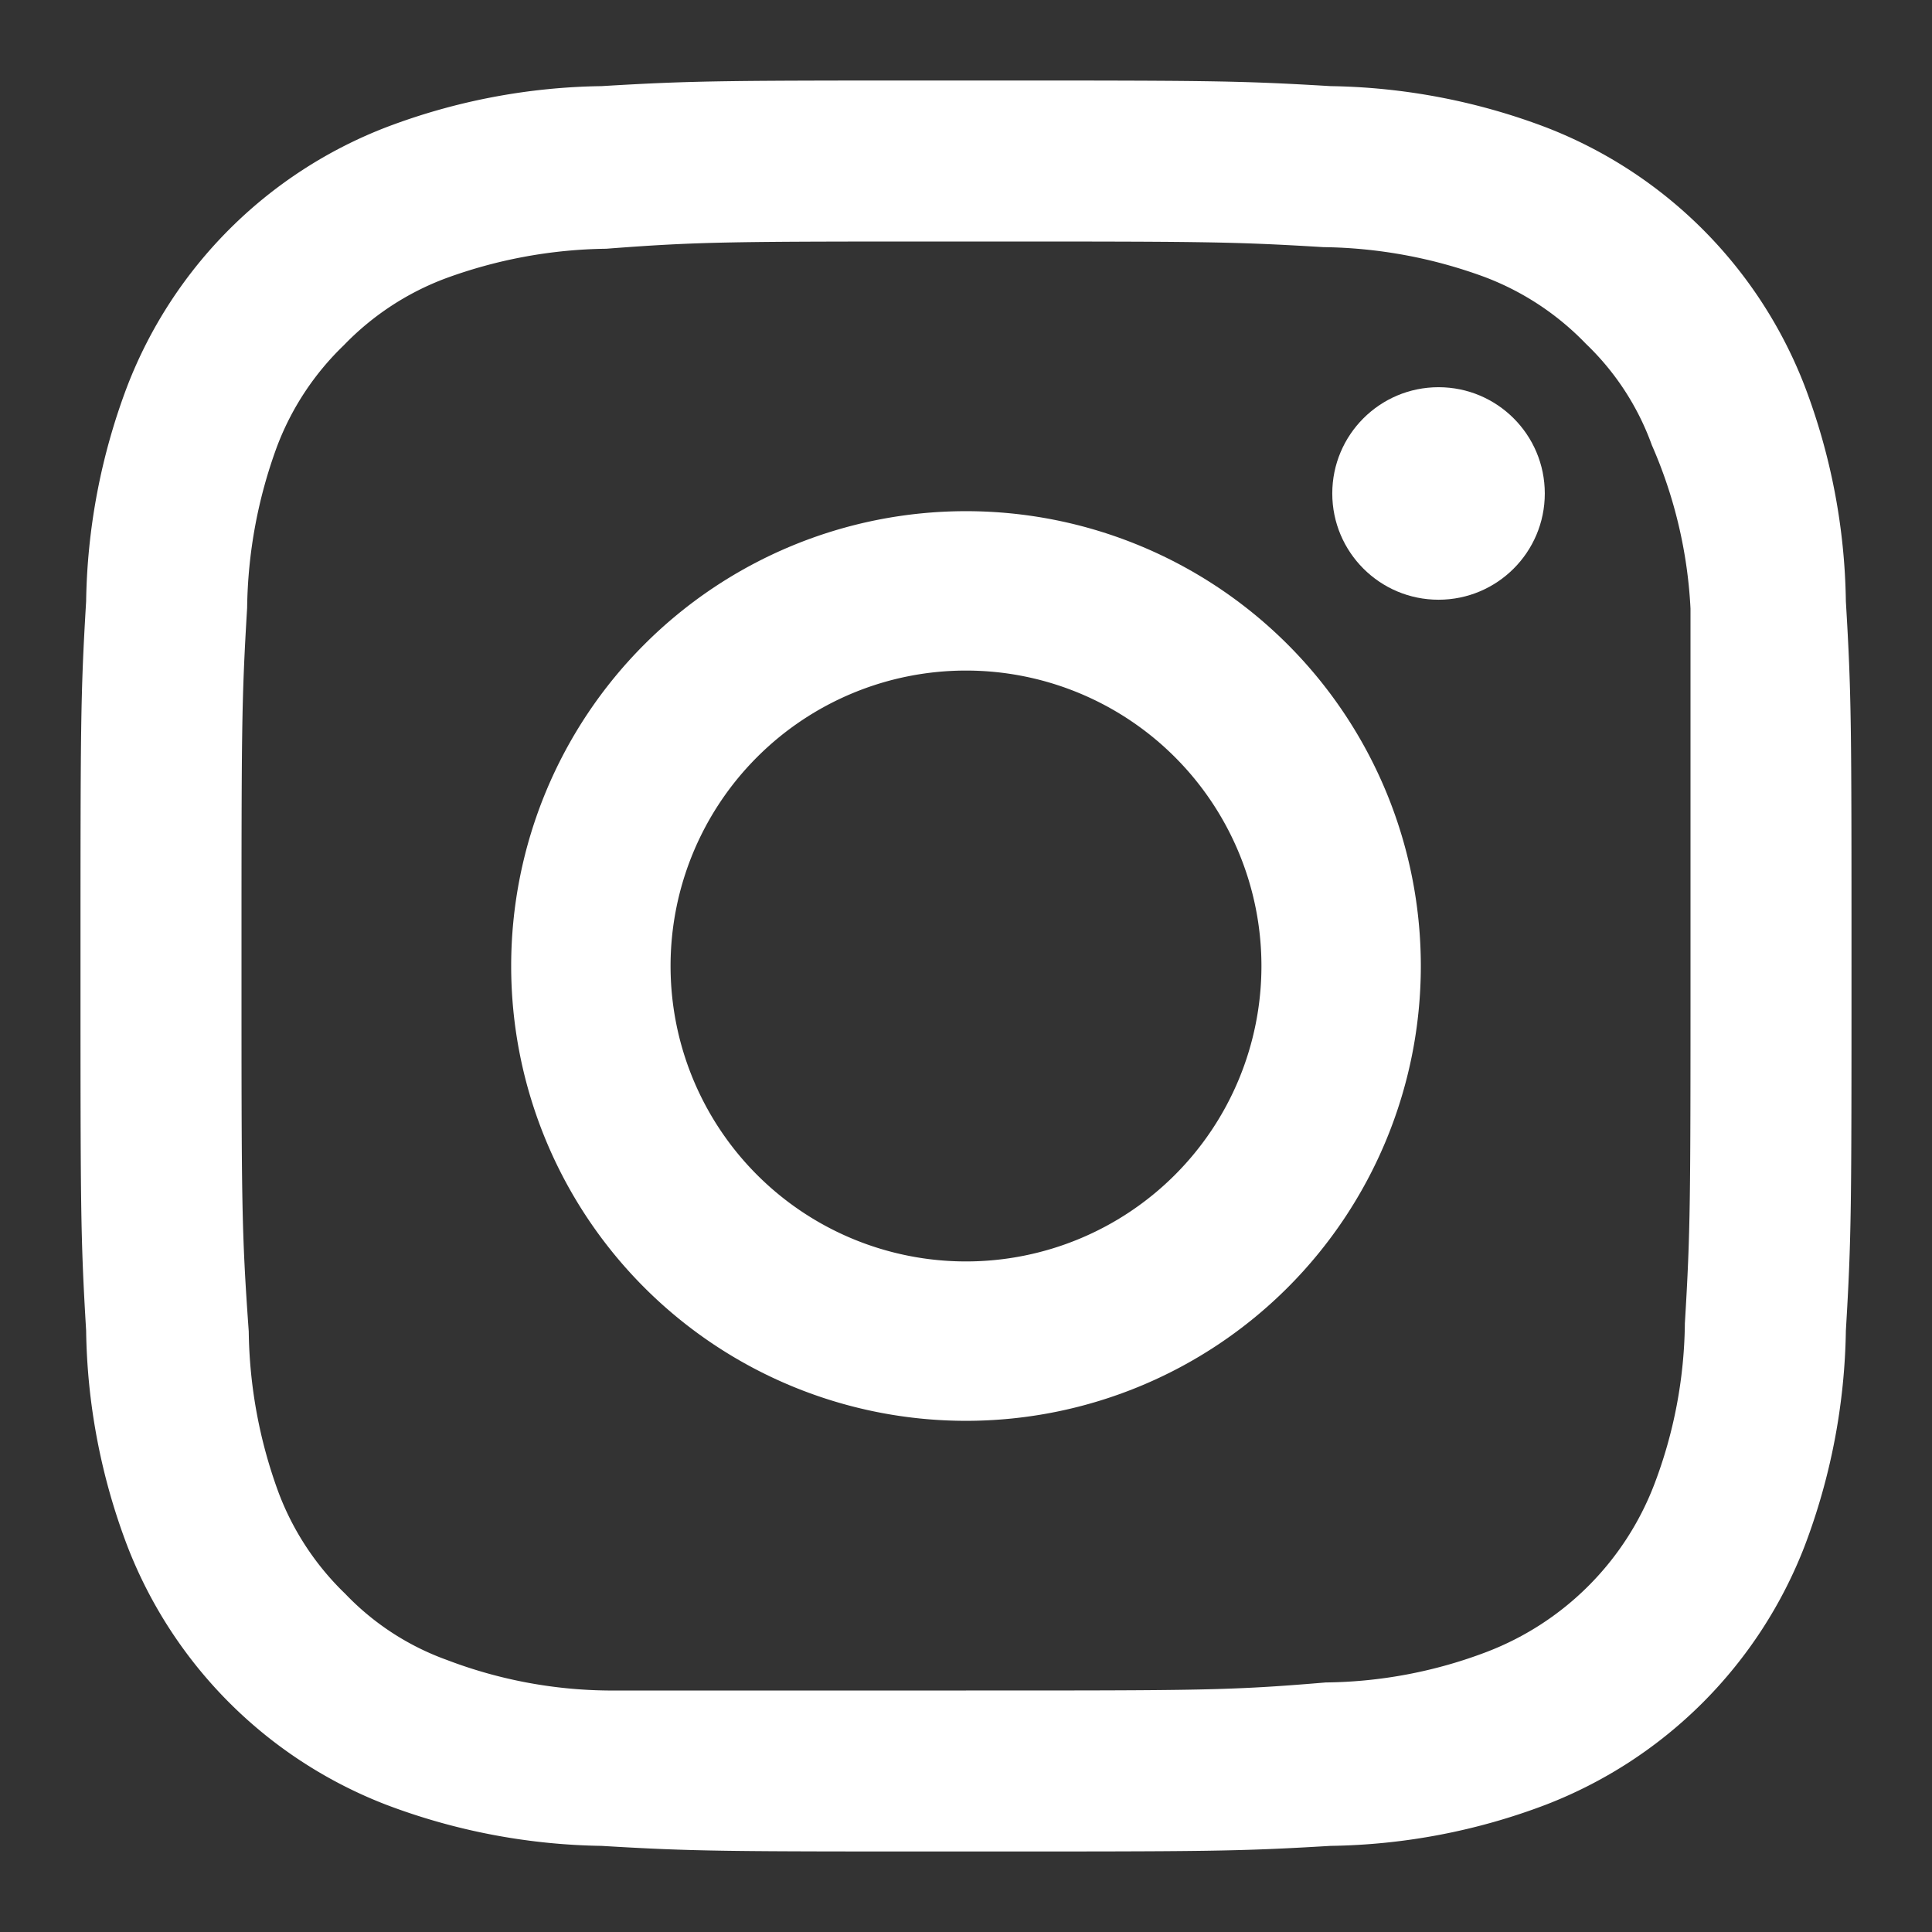
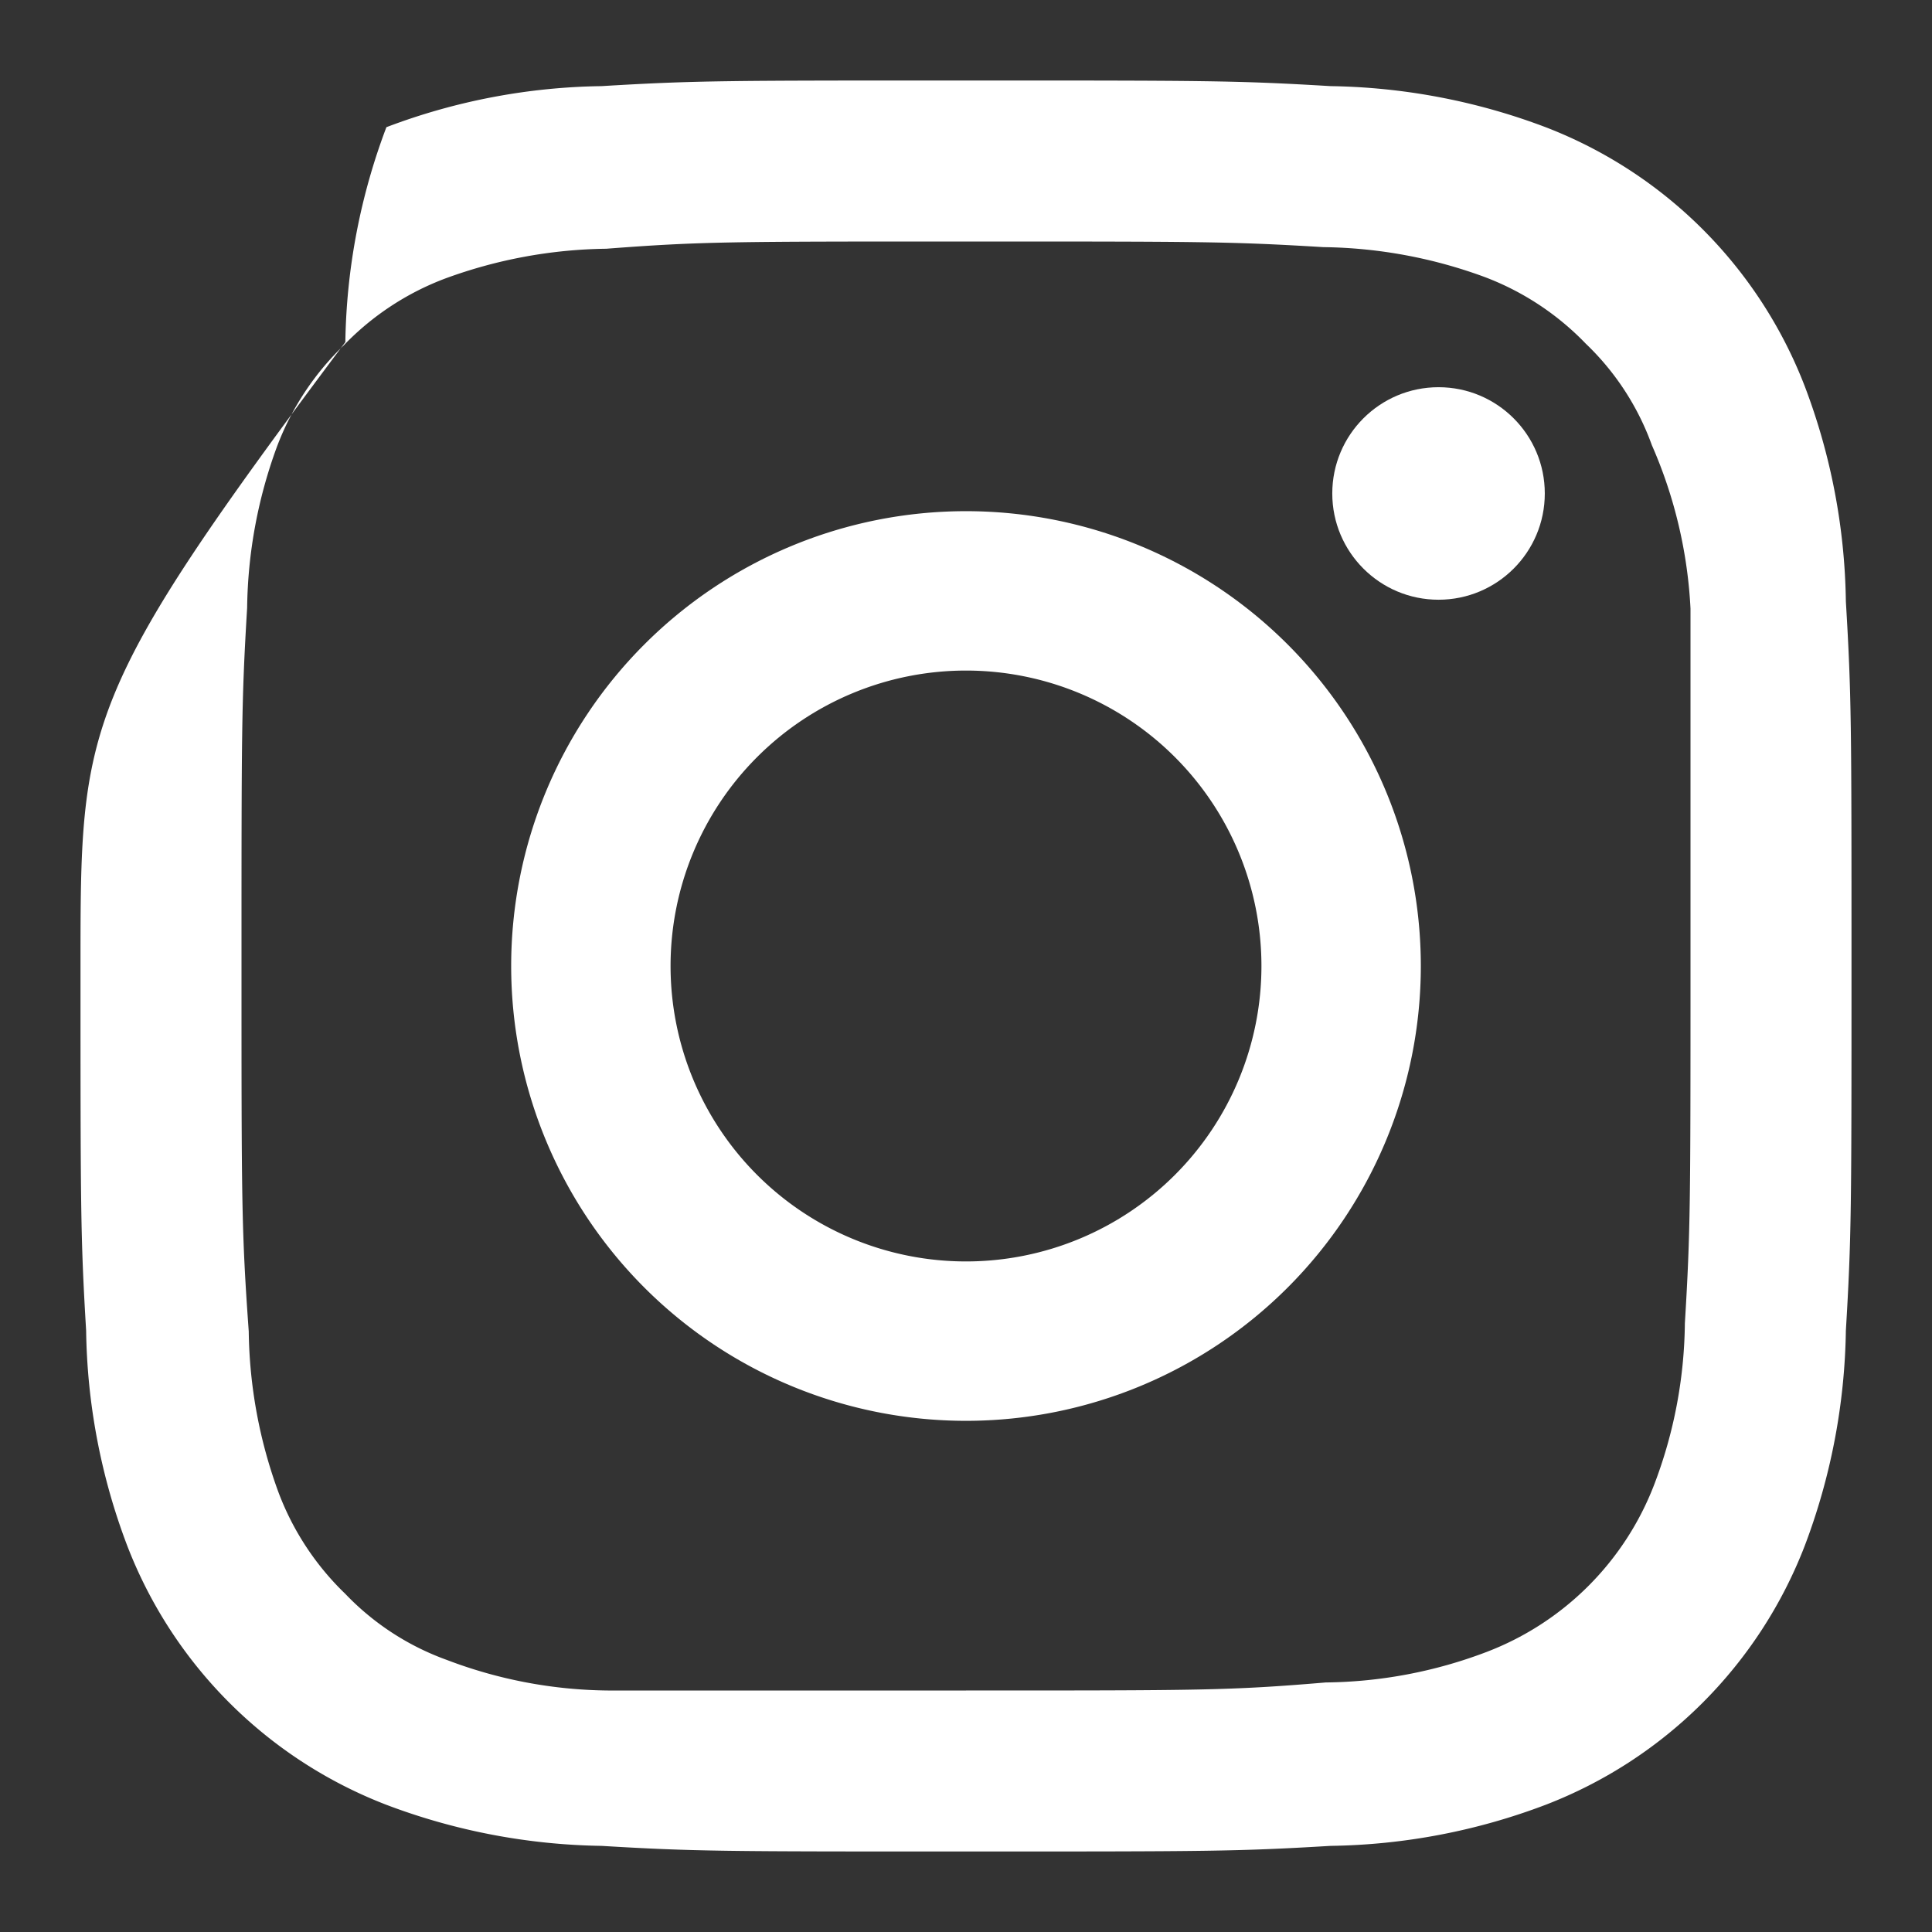
<svg xmlns="http://www.w3.org/2000/svg" id="Layer_1" data-name="Layer 1" viewBox="0 0 24 24">
  <rect x="0" y="0" width="24" height="24" fill="#333333" stroke="none" />
  <defs>
    <style>.cls-1{fill:none;}.cls-2{fill:#fff;}</style>
  </defs>
-   <rect class="cls-1" width="24" height="24" />
-   <path class="cls-2" d="M12,3c2.94,0,3.28,0,4.44.07a6,6,0,0,1,2,.37,3.42,3.42,0,0,1,1.26.83,3.28,3.28,0,0,1,.82,1.26A5.77,5.77,0,0,1,21,7.56C21,8.72,21,9.06,21,12s0,3.28-.07,4.44a5.77,5.77,0,0,1-.38,2,3.61,3.61,0,0,1-2.08,2.08,5.77,5.77,0,0,1-2,.38C15.28,21,14.94,21,12,21S8.72,21,7.55,21a5.76,5.76,0,0,1-2-.38,3.28,3.28,0,0,1-1.26-.82,3.42,3.42,0,0,1-.83-1.26,6,6,0,0,1-.37-2C3,15.28,3,14.94,3,12s0-3.28.07-4.45a6,6,0,0,1,.37-2,3.42,3.42,0,0,1,.83-1.26,3.42,3.42,0,0,1,1.26-.83,6,6,0,0,1,2-.37C8.71,3,9.06,3,12,3m0-2c-3,0-3.36,0-4.53.07a7.81,7.81,0,0,0-2.67.51A5.61,5.61,0,0,0,1.58,4.8a7.86,7.86,0,0,0-.51,2.67C1,8.64,1,9,1,12s0,3.36.07,4.53a7.81,7.81,0,0,0,.51,2.67A5.61,5.61,0,0,0,4.8,22.42a7.86,7.86,0,0,0,2.67.51C8.64,23,9,23,12,23s3.36,0,4.53-.07a7.81,7.81,0,0,0,2.67-.51,5.61,5.61,0,0,0,3.22-3.22,7.86,7.86,0,0,0,.51-2.67C23,15.36,23,15,23,12s0-3.36-.07-4.53a7.81,7.81,0,0,0-.51-2.67A5.61,5.61,0,0,0,19.2,1.58a7.86,7.86,0,0,0-2.67-.51C15.36,1,15,1,12,1Z" />
+   <path class="cls-2" d="M12,3c2.94,0,3.28,0,4.44.07a6,6,0,0,1,2,.37,3.42,3.42,0,0,1,1.26.83,3.28,3.28,0,0,1,.82,1.26A5.77,5.77,0,0,1,21,7.56C21,8.72,21,9.06,21,12s0,3.28-.07,4.44a5.77,5.77,0,0,1-.38,2,3.61,3.61,0,0,1-2.08,2.08,5.77,5.77,0,0,1-2,.38C15.28,21,14.94,21,12,21S8.72,21,7.55,21a5.76,5.76,0,0,1-2-.38,3.28,3.28,0,0,1-1.26-.82,3.42,3.42,0,0,1-.83-1.26,6,6,0,0,1-.37-2C3,15.28,3,14.94,3,12s0-3.28.07-4.45a6,6,0,0,1,.37-2,3.42,3.42,0,0,1,.83-1.26,3.42,3.42,0,0,1,1.26-.83,6,6,0,0,1,2-.37C8.71,3,9.06,3,12,3m0-2c-3,0-3.36,0-4.53.07a7.81,7.81,0,0,0-2.67.51a7.86,7.86,0,0,0-.51,2.67C1,8.64,1,9,1,12s0,3.36.07,4.53a7.81,7.81,0,0,0,.51,2.67A5.61,5.61,0,0,0,4.8,22.42a7.86,7.86,0,0,0,2.67.51C8.64,23,9,23,12,23s3.36,0,4.53-.07a7.81,7.81,0,0,0,2.67-.51,5.61,5.61,0,0,0,3.22-3.22,7.86,7.86,0,0,0,.51-2.67C23,15.36,23,15,23,12s0-3.36-.07-4.53a7.81,7.81,0,0,0-.51-2.67A5.61,5.61,0,0,0,19.2,1.58a7.86,7.86,0,0,0-2.67-.51C15.36,1,15,1,12,1Z" />
  <path class="cls-2" d="M12,6.35A5.65,5.65,0,1,0,17.65,12h0A5.65,5.65,0,0,0,12,6.35Zm0,9.32A3.67,3.67,0,1,1,15.67,12h0A3.67,3.67,0,0,1,12,15.67Z" />
  <circle class="cls-2" cx="17.87" cy="6.13" r="1.32" />
</svg>